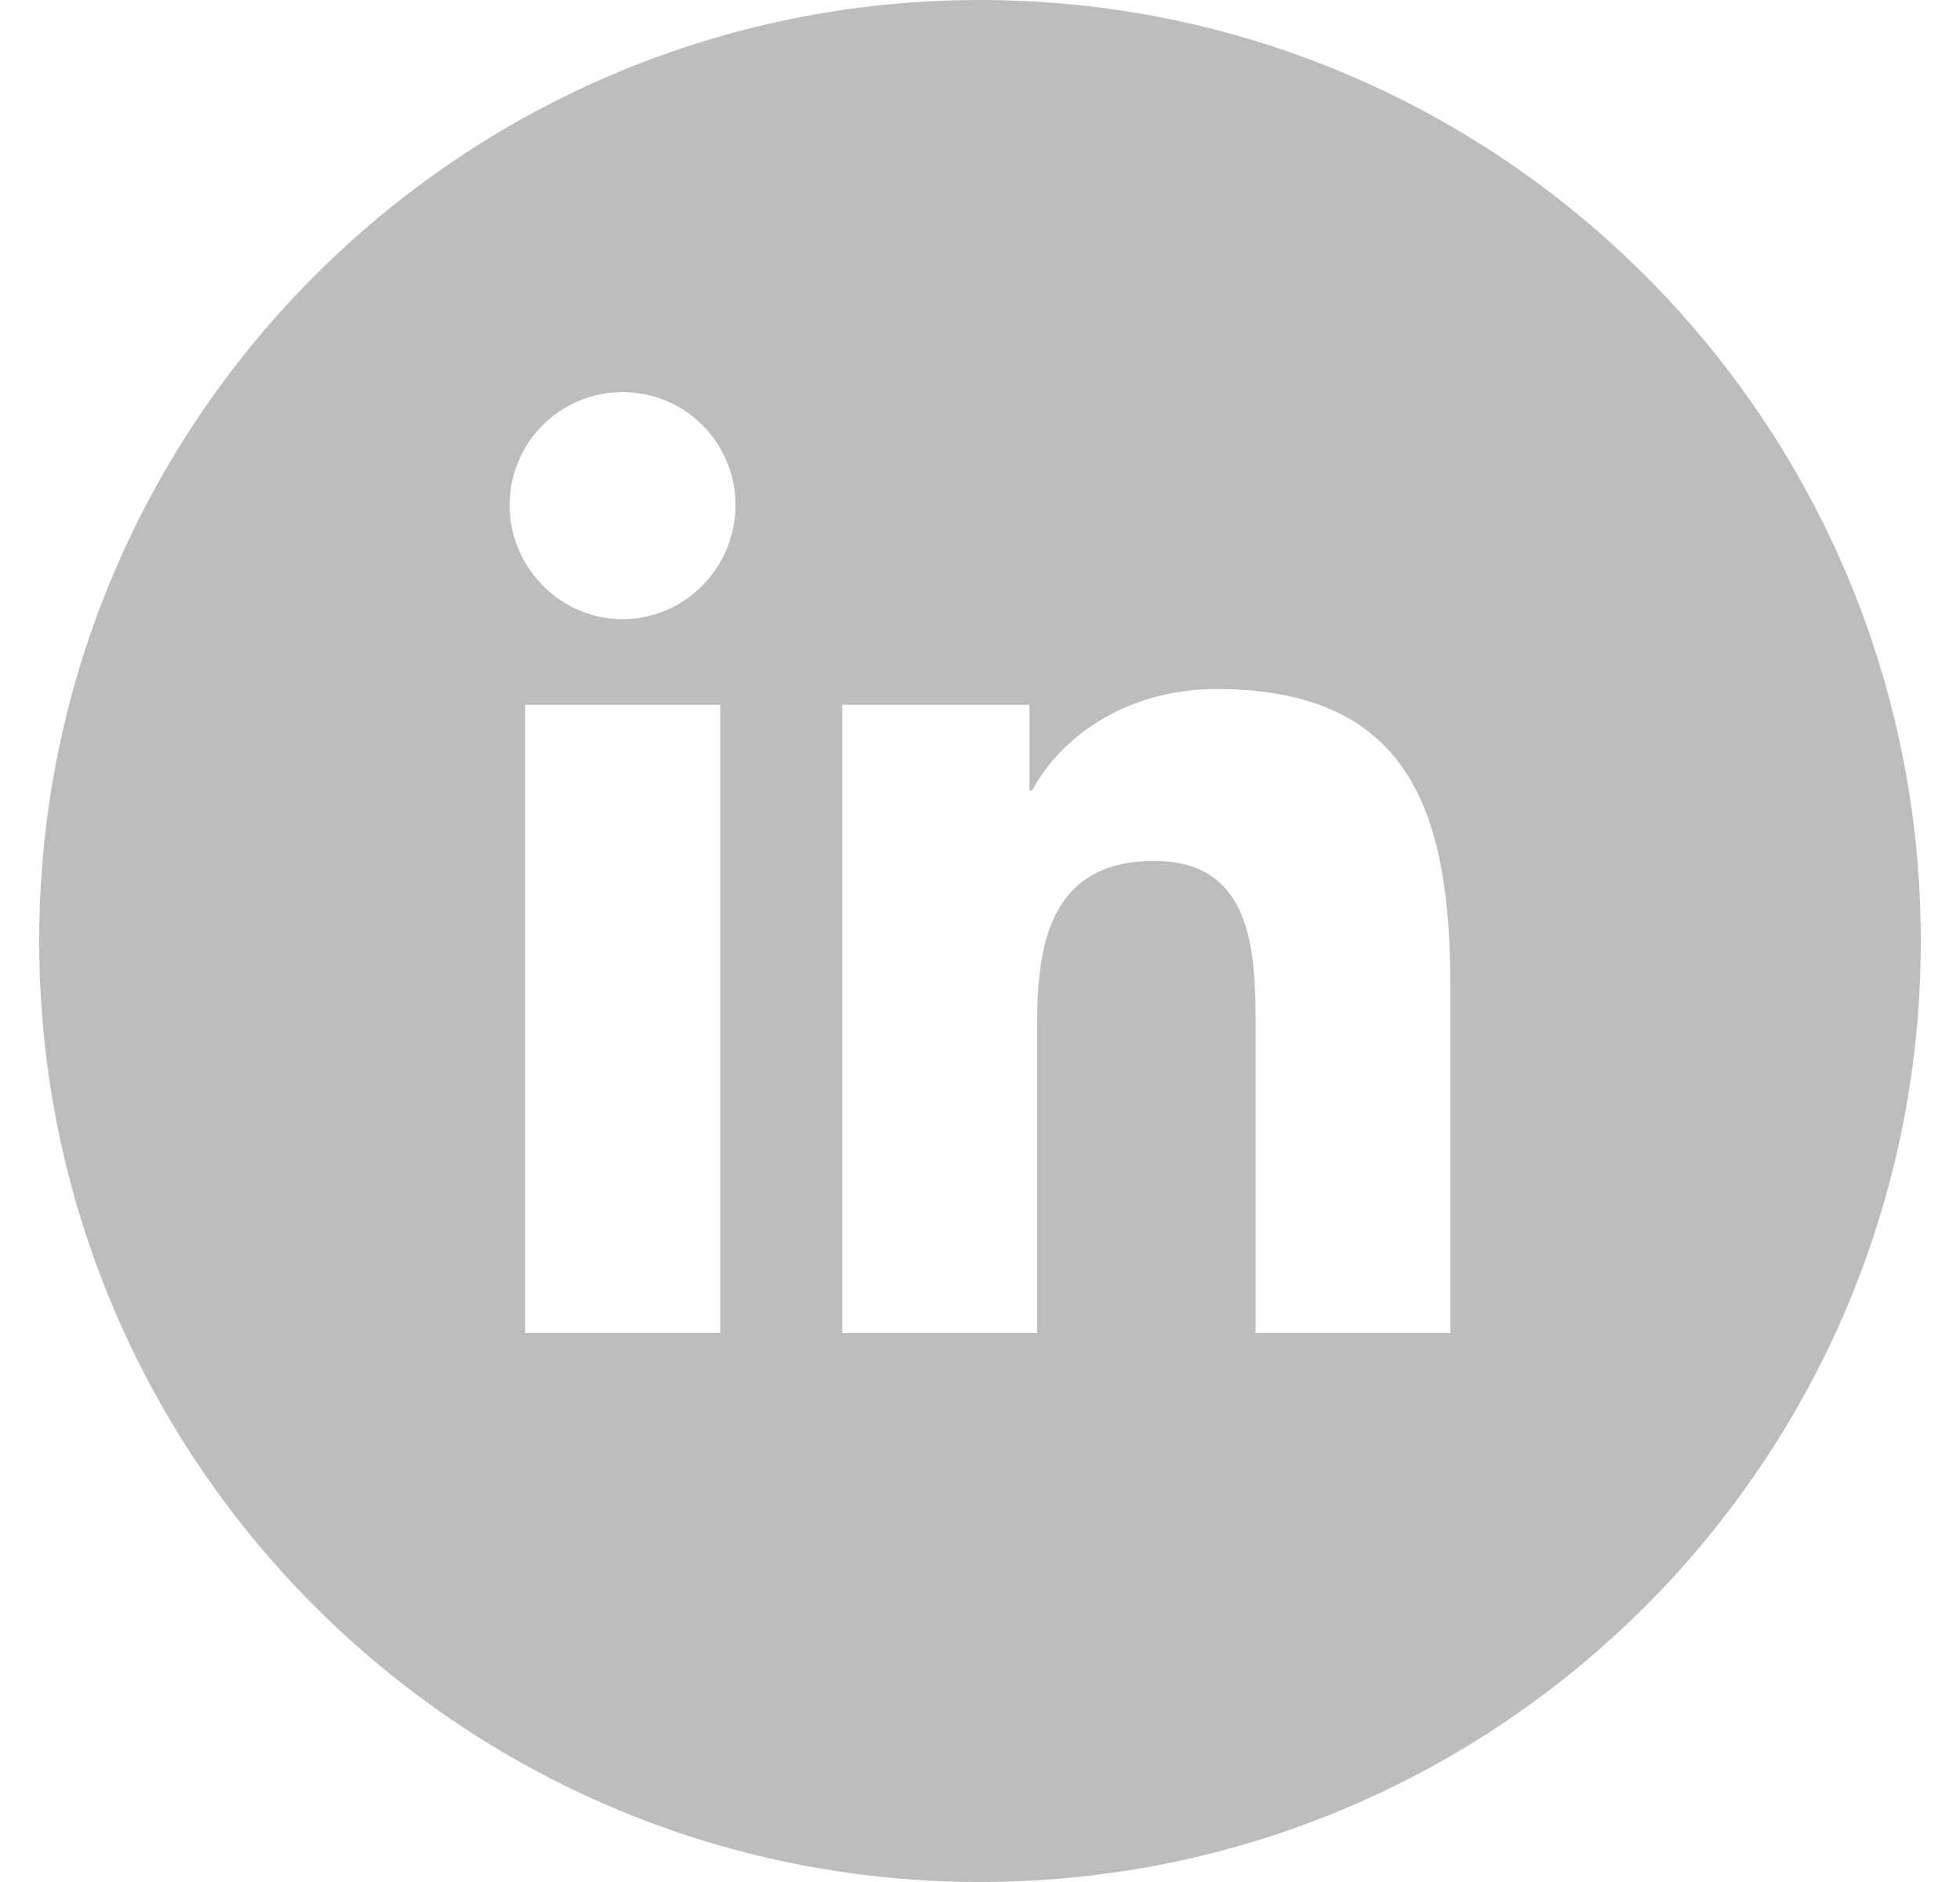
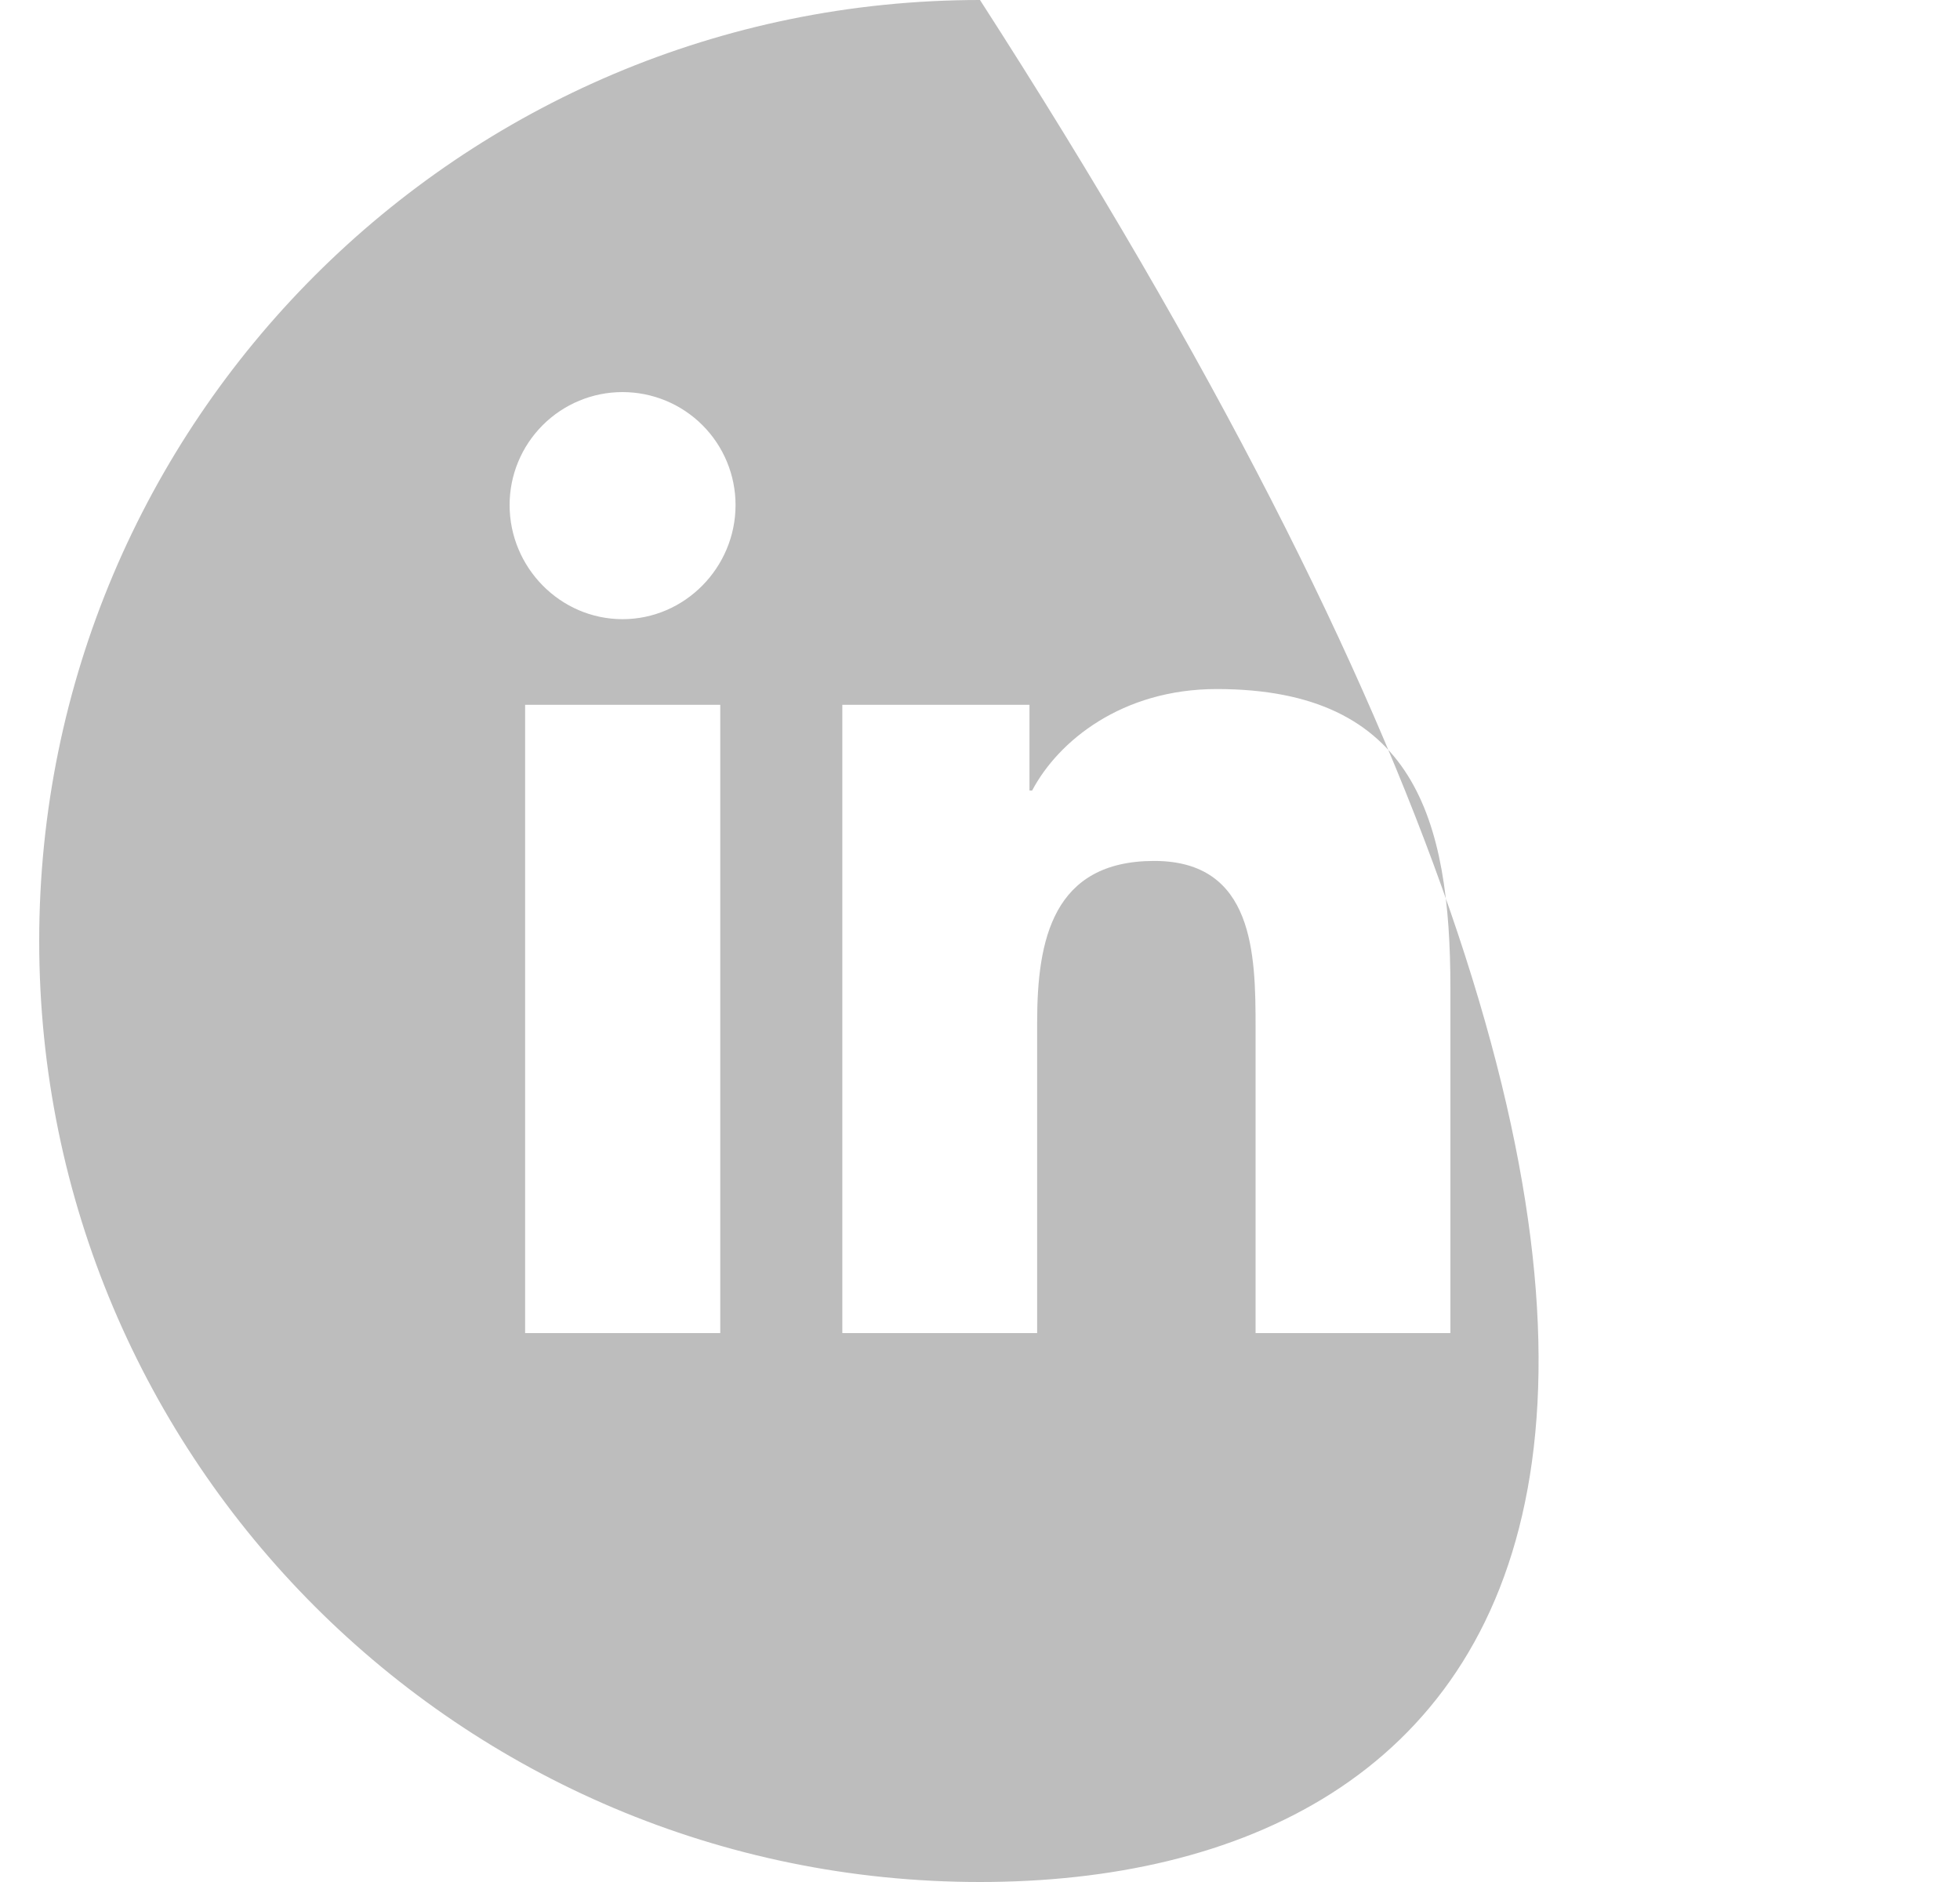
<svg xmlns="http://www.w3.org/2000/svg" width="25" height="24" viewBox="0 0 25 24" fill="none">
-   <path d="M12.5 0C19.127 0 24.5 5.373 24.5 12C24.5 18.627 19.127 24 12.5 24C5.873 24 0.5 18.627 0.5 12C0.5 5.373 5.873 9.66416e-08 12.5 0ZM6.698 17H9.187V8.988H6.698V17ZM15.52 8.787C14.309 8.787 13.497 9.452 13.165 10.081H13.131V8.988H10.744V17H13.229V13.033C13.229 11.989 13.428 10.979 14.722 10.979C15.996 10.979 16.015 12.17 16.015 13.1V17H18.5V12.599C18.5 10.445 18.037 8.787 15.52 8.787ZM7.94 5C7.558 5 7.192 5.152 6.922 5.422C6.652 5.692 6.5 6.058 6.5 6.44C6.5 7.236 7.145 7.895 7.94 7.896C8.736 7.896 9.382 7.236 9.382 6.44C9.382 6.058 9.23 5.692 8.96 5.422C8.69 5.152 8.323 5 7.94 5Z" fill="#BDBDBD" />
+   <path d="M12.5 0C24.5 18.627 19.127 24 12.5 24C5.873 24 0.5 18.627 0.5 12C0.5 5.373 5.873 9.66416e-08 12.5 0ZM6.698 17H9.187V8.988H6.698V17ZM15.52 8.787C14.309 8.787 13.497 9.452 13.165 10.081H13.131V8.988H10.744V17H13.229V13.033C13.229 11.989 13.428 10.979 14.722 10.979C15.996 10.979 16.015 12.17 16.015 13.1V17H18.5V12.599C18.5 10.445 18.037 8.787 15.52 8.787ZM7.94 5C7.558 5 7.192 5.152 6.922 5.422C6.652 5.692 6.5 6.058 6.5 6.44C6.5 7.236 7.145 7.895 7.94 7.896C8.736 7.896 9.382 7.236 9.382 6.44C9.382 6.058 9.23 5.692 8.96 5.422C8.69 5.152 8.323 5 7.94 5Z" fill="#BDBDBD" />
</svg>